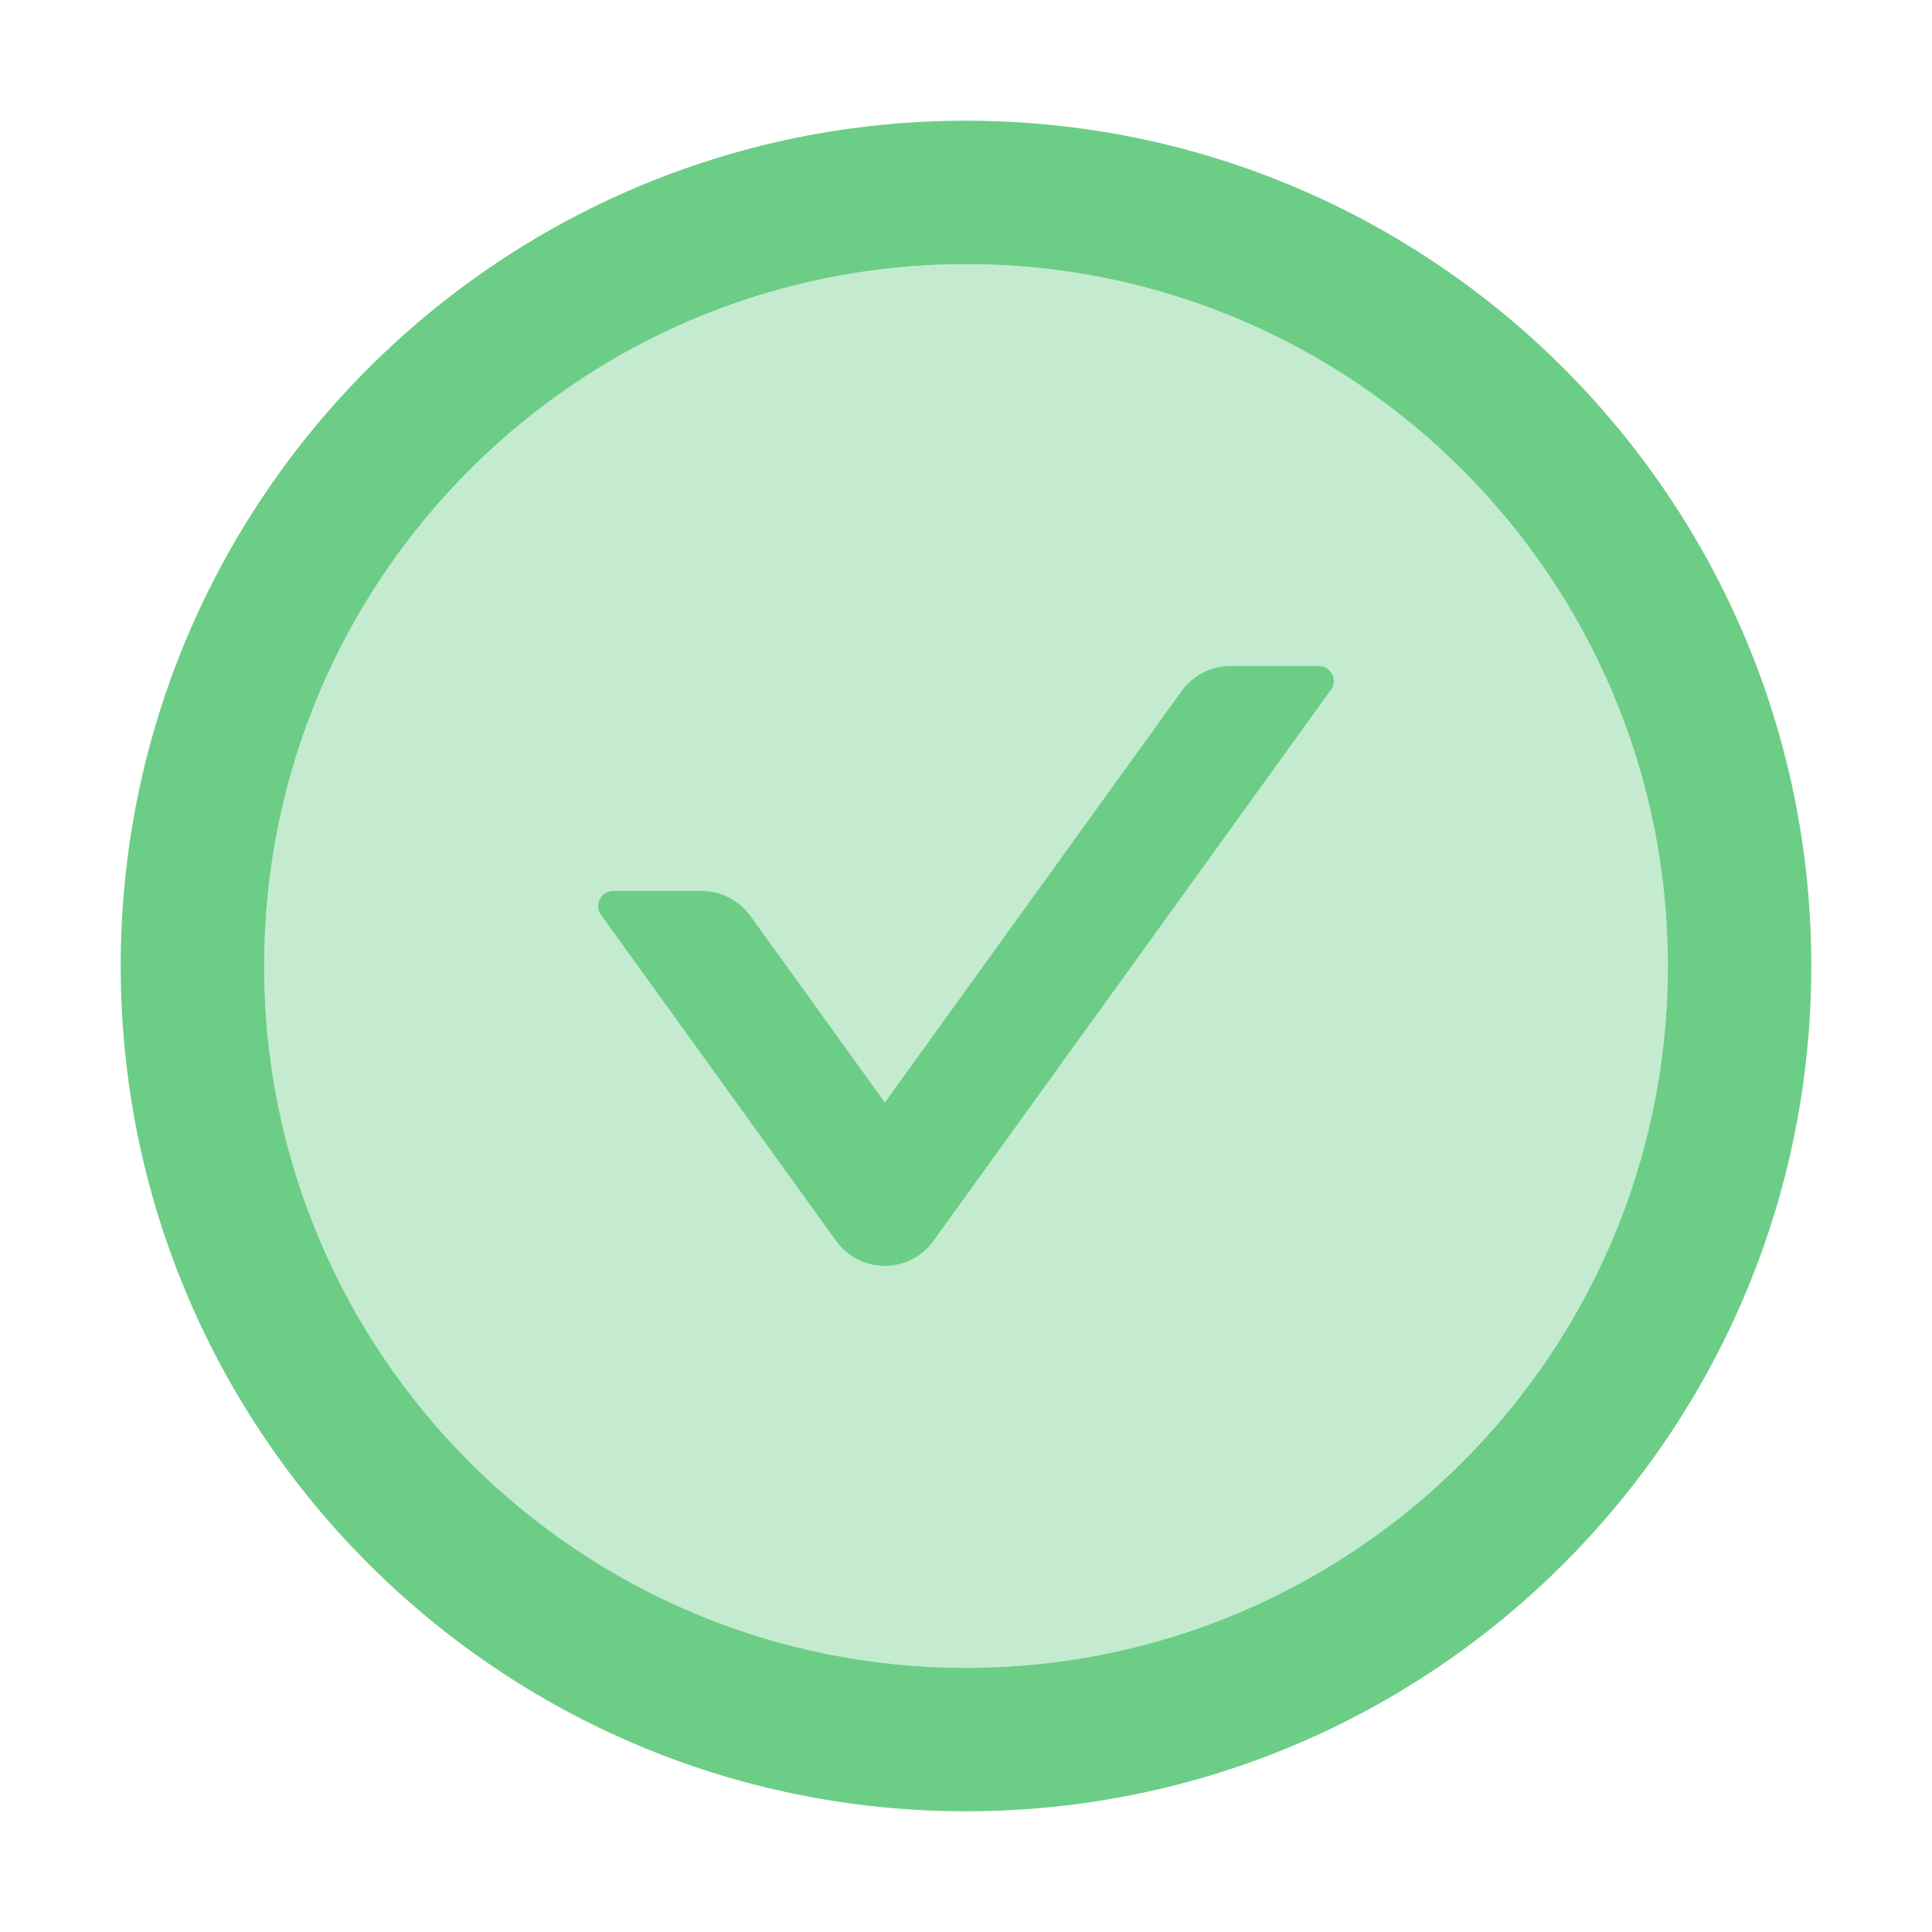
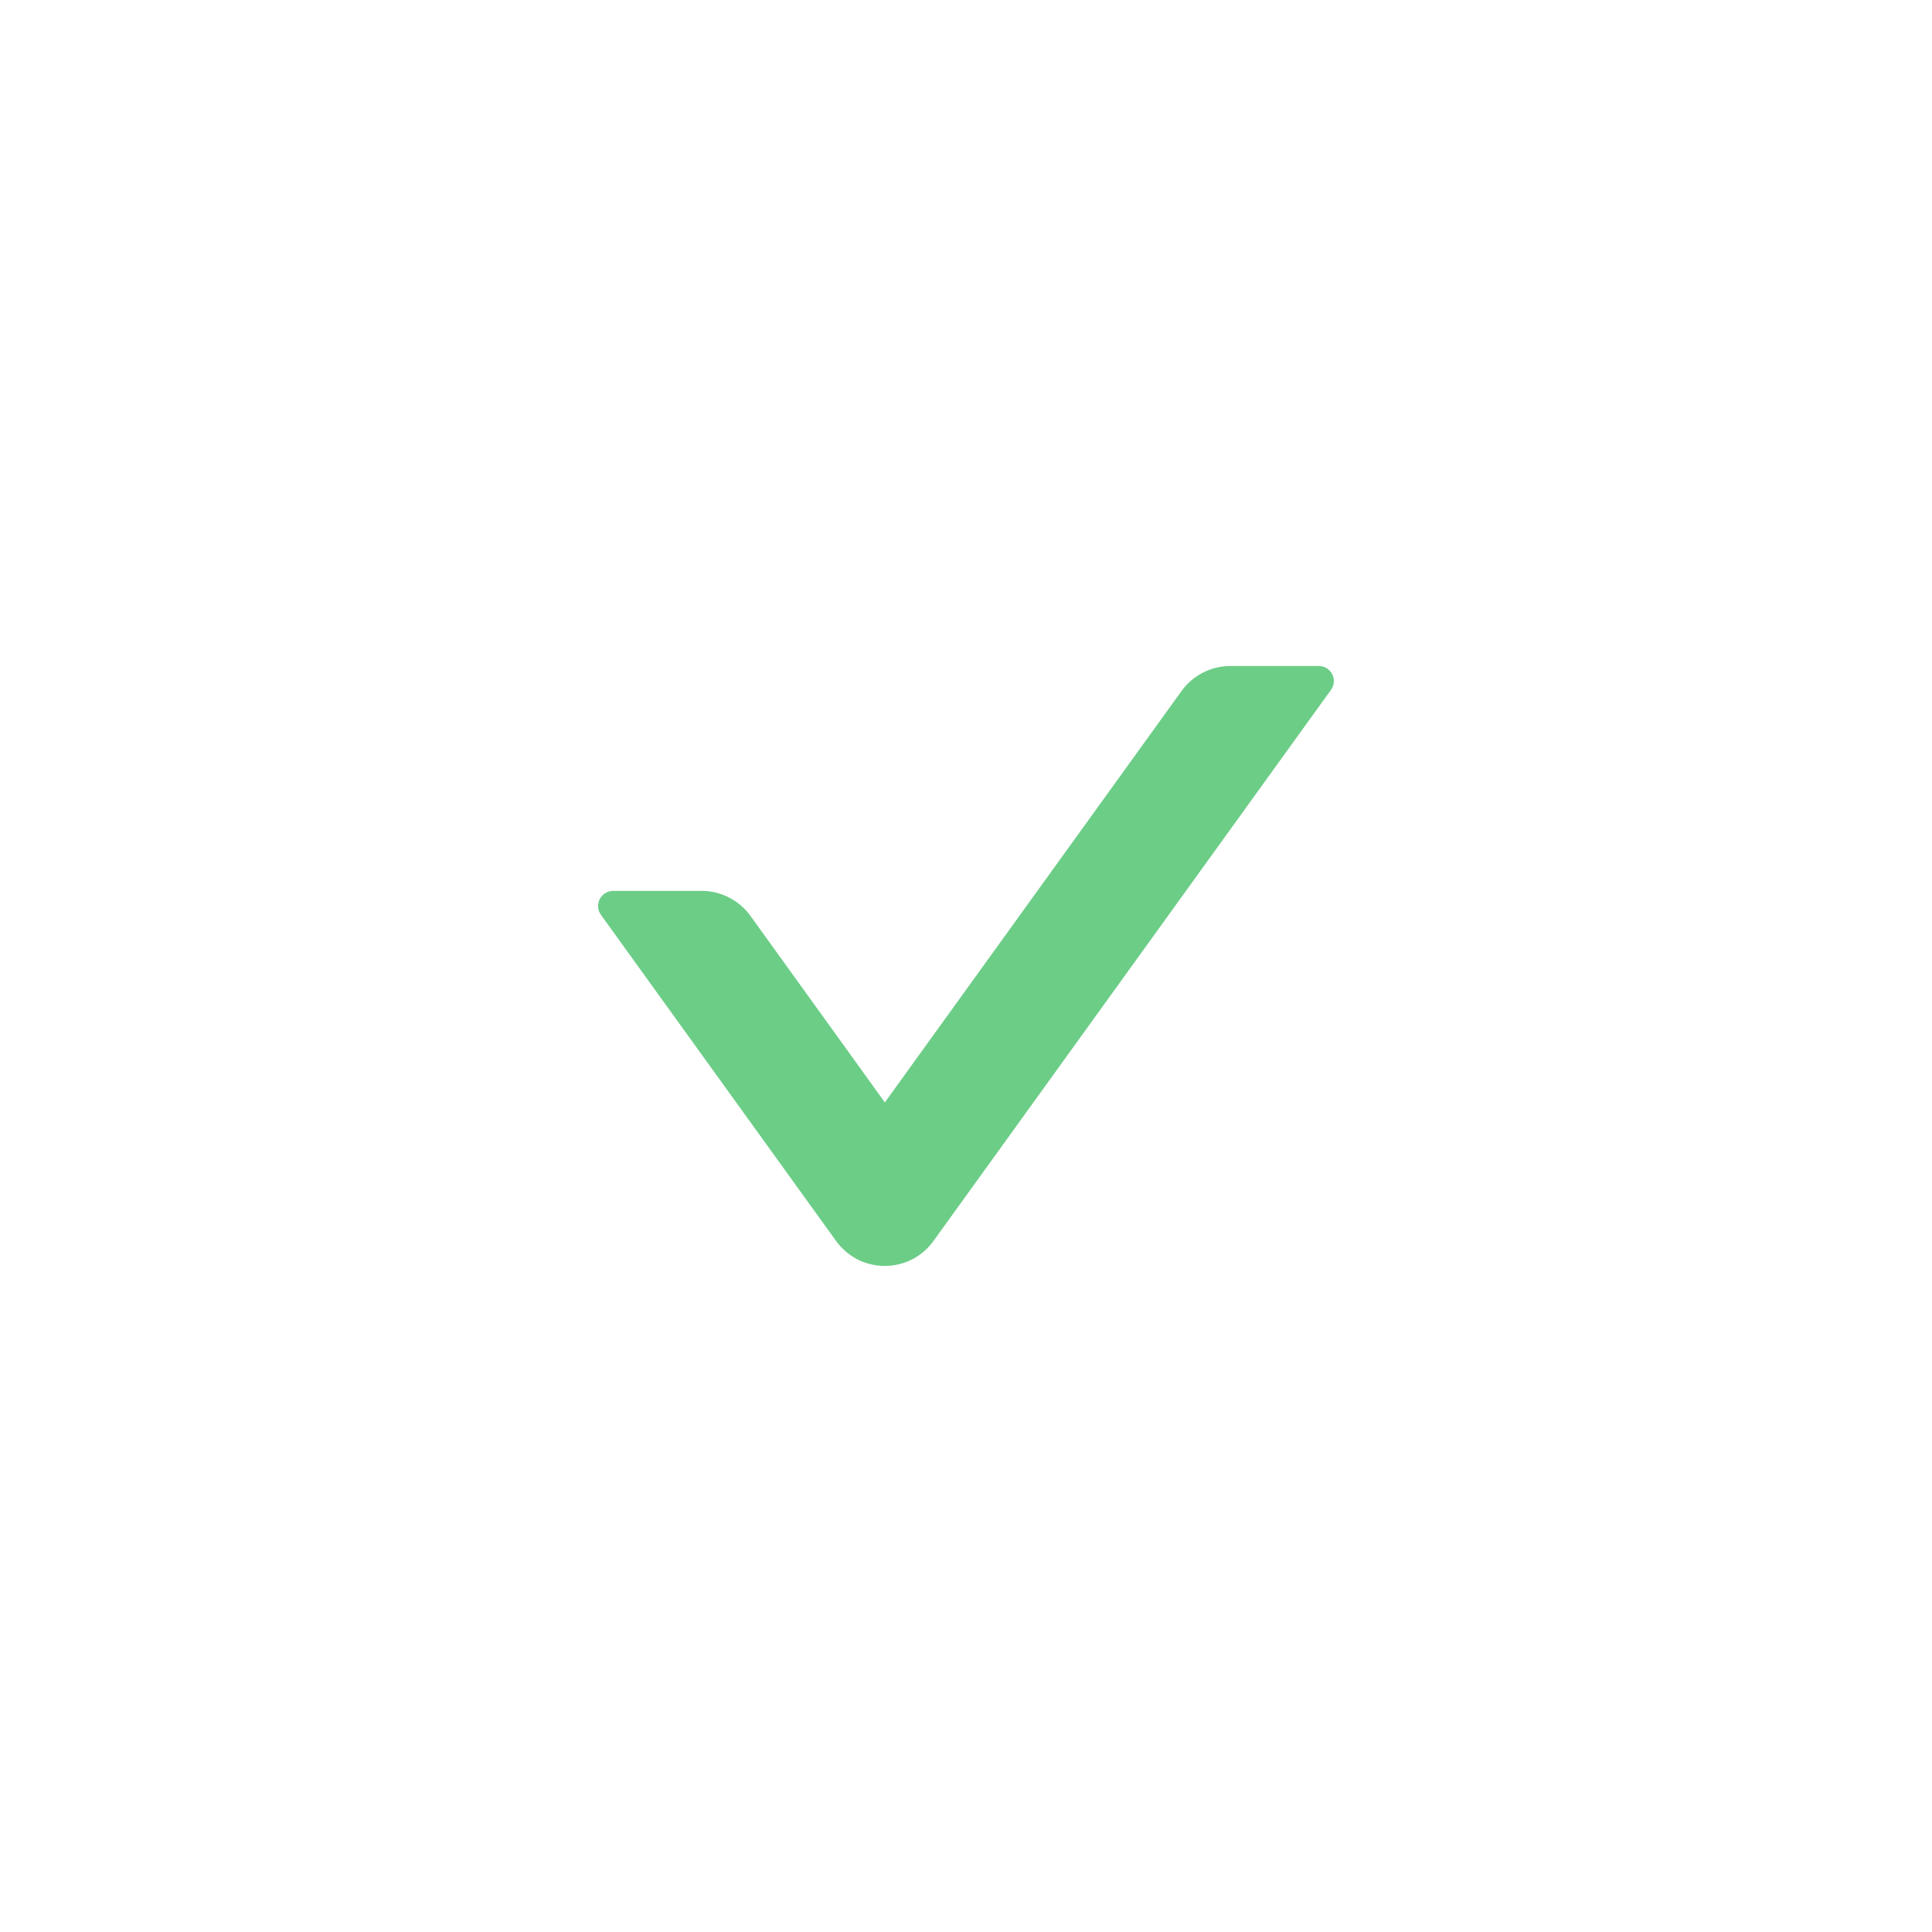
<svg xmlns="http://www.w3.org/2000/svg" width="25" height="25" viewBox="0 0 25 25" fill="none">
-   <path d="M12.5 1.562C6.46 1.562 1.562 6.46 1.562 12.5C1.562 18.54 6.46 23.438 12.5 23.438C18.54 23.438 23.438 18.54 23.438 12.5C23.438 6.46 18.54 1.562 12.5 1.562ZM12.5 21.582C7.485 21.582 3.418 17.515 3.418 12.5C3.418 7.485 7.485 3.418 12.5 3.418C17.515 3.418 21.582 7.485 21.582 12.5C21.582 17.515 17.515 21.582 12.5 21.582Z" fill="#6CCD87" />
-   <path d="M12.5 3.418C7.485 3.418 3.418 7.485 3.418 12.5C3.418 17.515 7.485 21.582 12.5 21.582C17.515 21.582 21.582 17.515 21.582 12.5C21.582 7.485 17.515 3.418 12.5 3.418ZM17.222 8.928L12.08 16.057C12.008 16.157 11.914 16.239 11.804 16.296C11.694 16.352 11.572 16.381 11.449 16.381C11.326 16.381 11.204 16.352 11.094 16.296C10.985 16.239 10.89 16.157 10.818 16.057L7.776 11.838C7.683 11.709 7.776 11.528 7.935 11.528H9.08C9.331 11.528 9.565 11.65 9.712 11.853L11.45 14.265L15.288 8.943C15.435 8.738 15.671 8.618 15.92 8.618H17.065C17.224 8.618 17.317 8.799 17.222 8.928Z" fill="#6CCD87" fill-opacity="0.4" />
  <path d="M17.066 8.618H15.921C15.671 8.618 15.435 8.738 15.288 8.943L11.45 14.265L9.712 11.853C9.565 11.65 9.331 11.528 9.08 11.528H7.935C7.776 11.528 7.683 11.709 7.776 11.838L10.818 16.057C10.89 16.157 10.985 16.239 11.094 16.296C11.204 16.352 11.326 16.381 11.449 16.381C11.572 16.381 11.694 16.352 11.804 16.296C11.914 16.239 12.008 16.157 12.08 16.057L17.222 8.928C17.317 8.799 17.224 8.618 17.066 8.618Z" fill="#6CCD87" />
</svg>